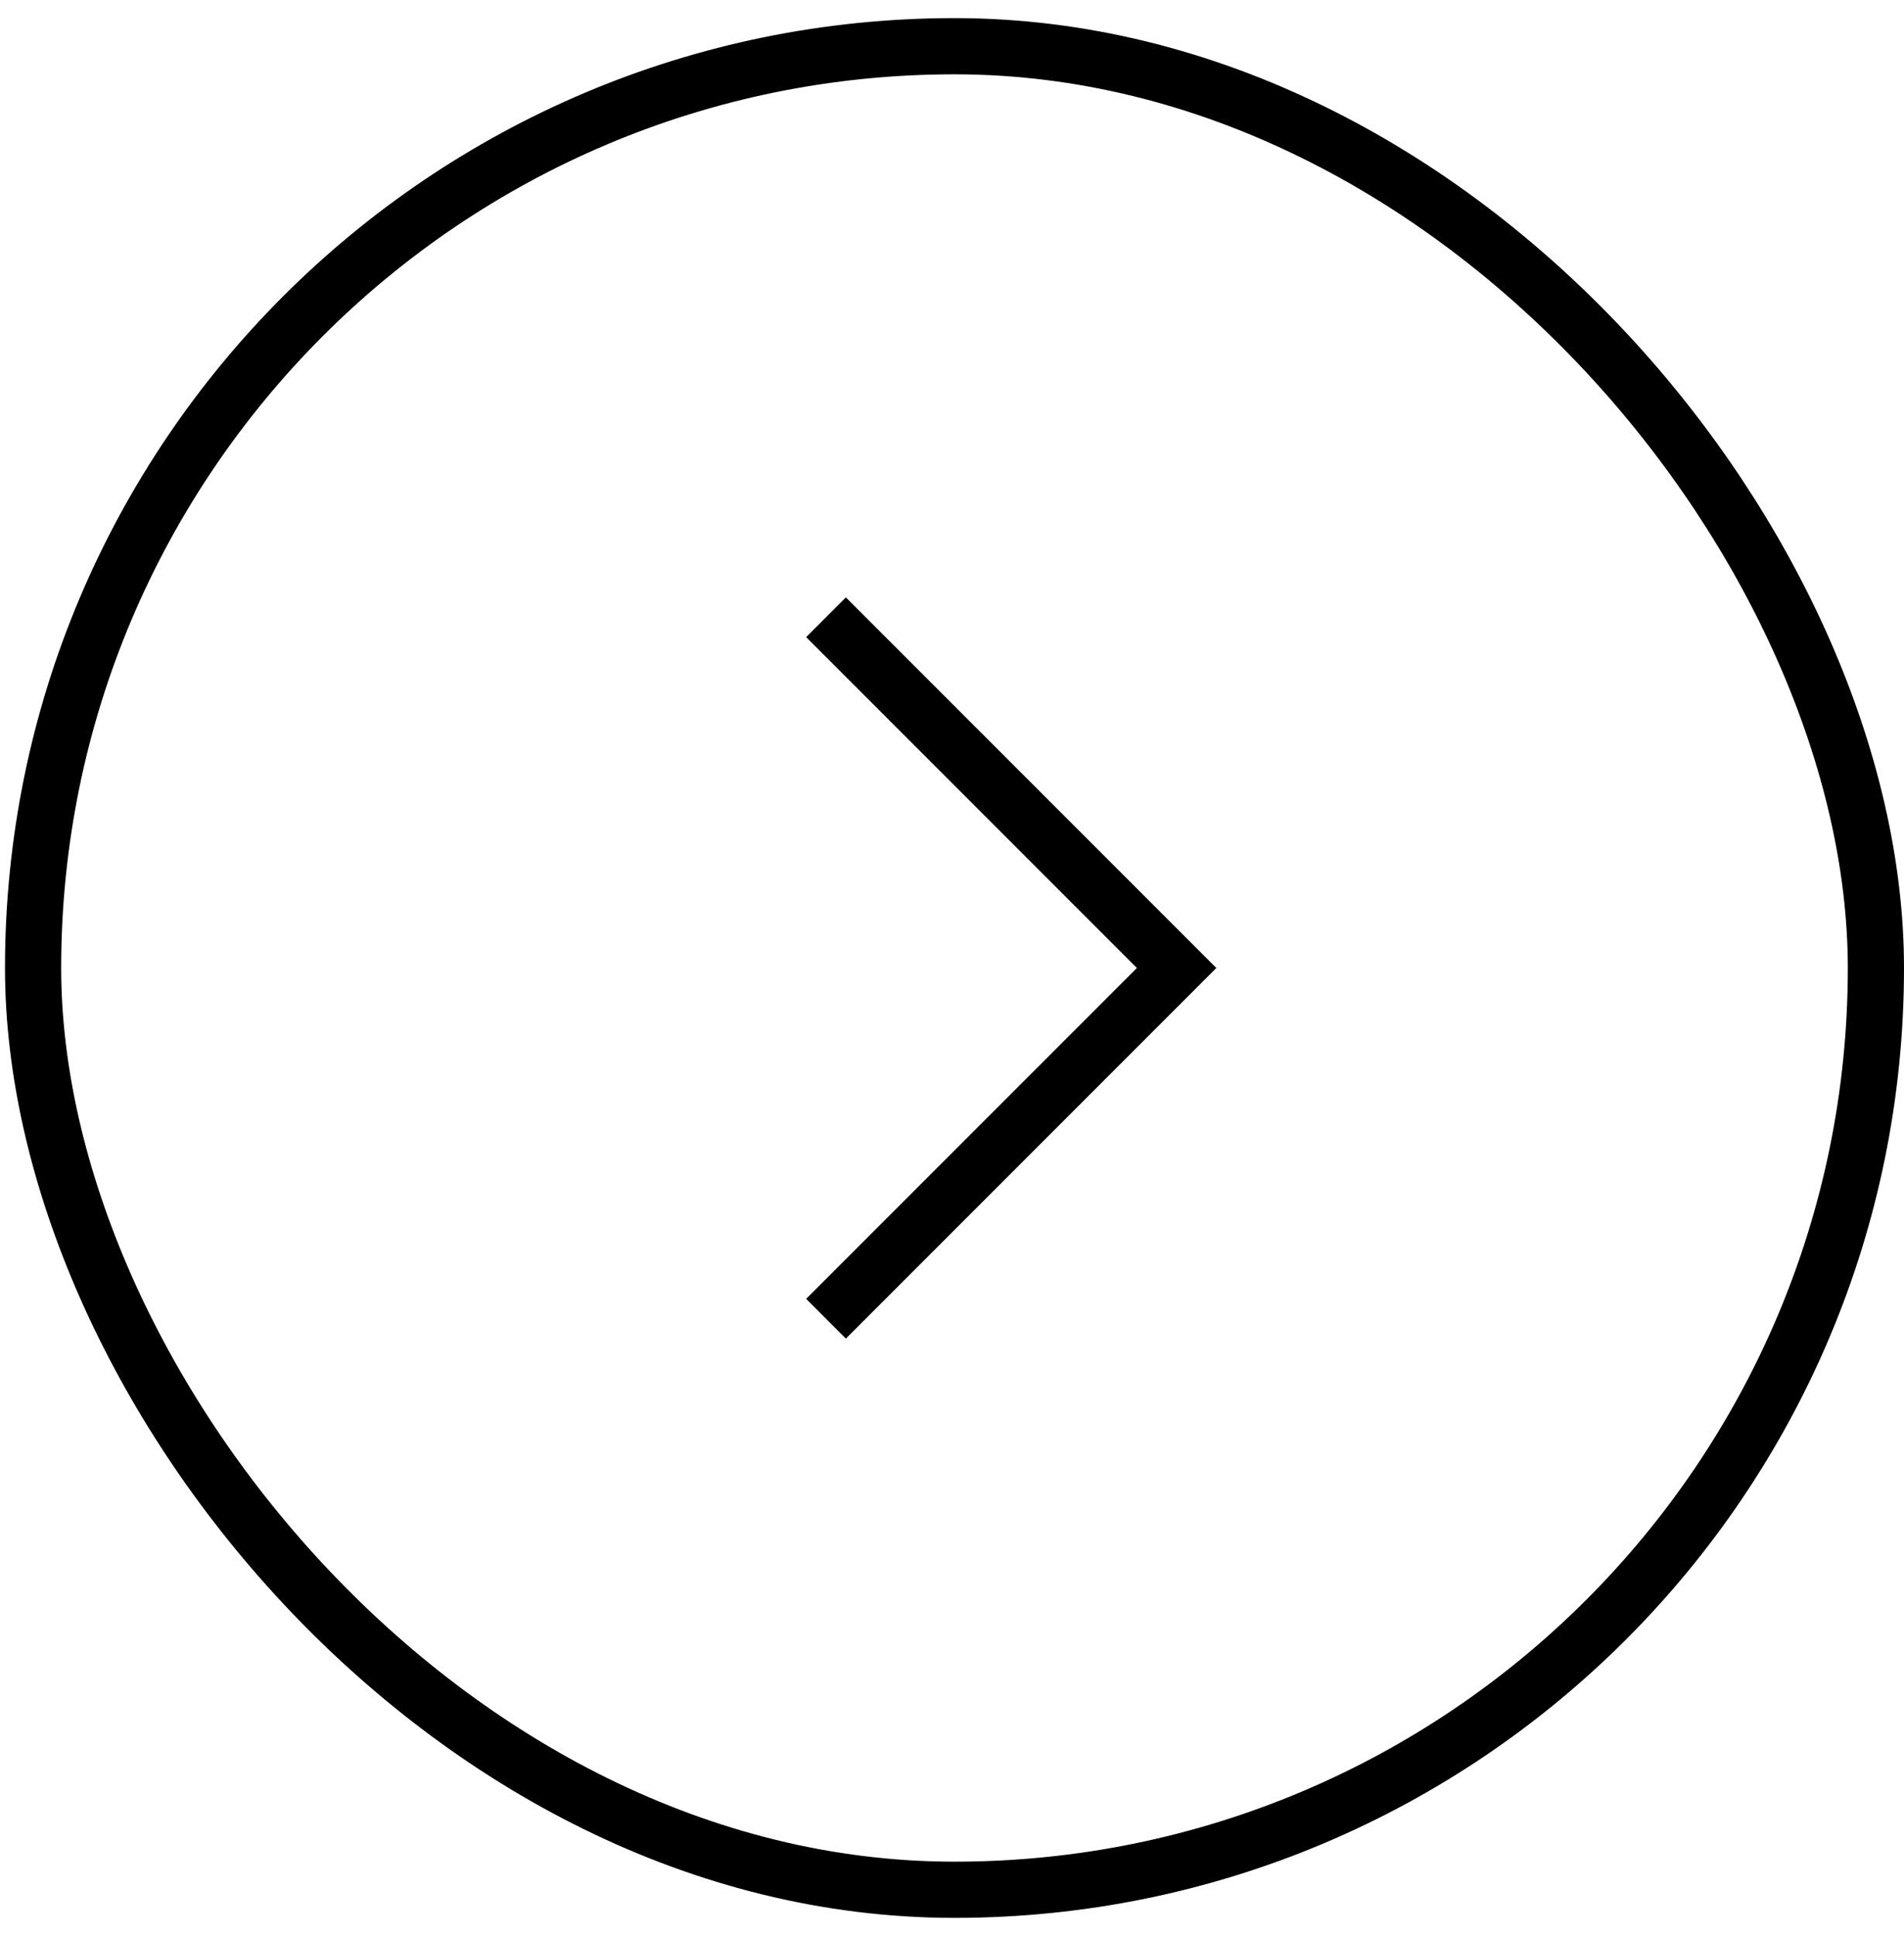
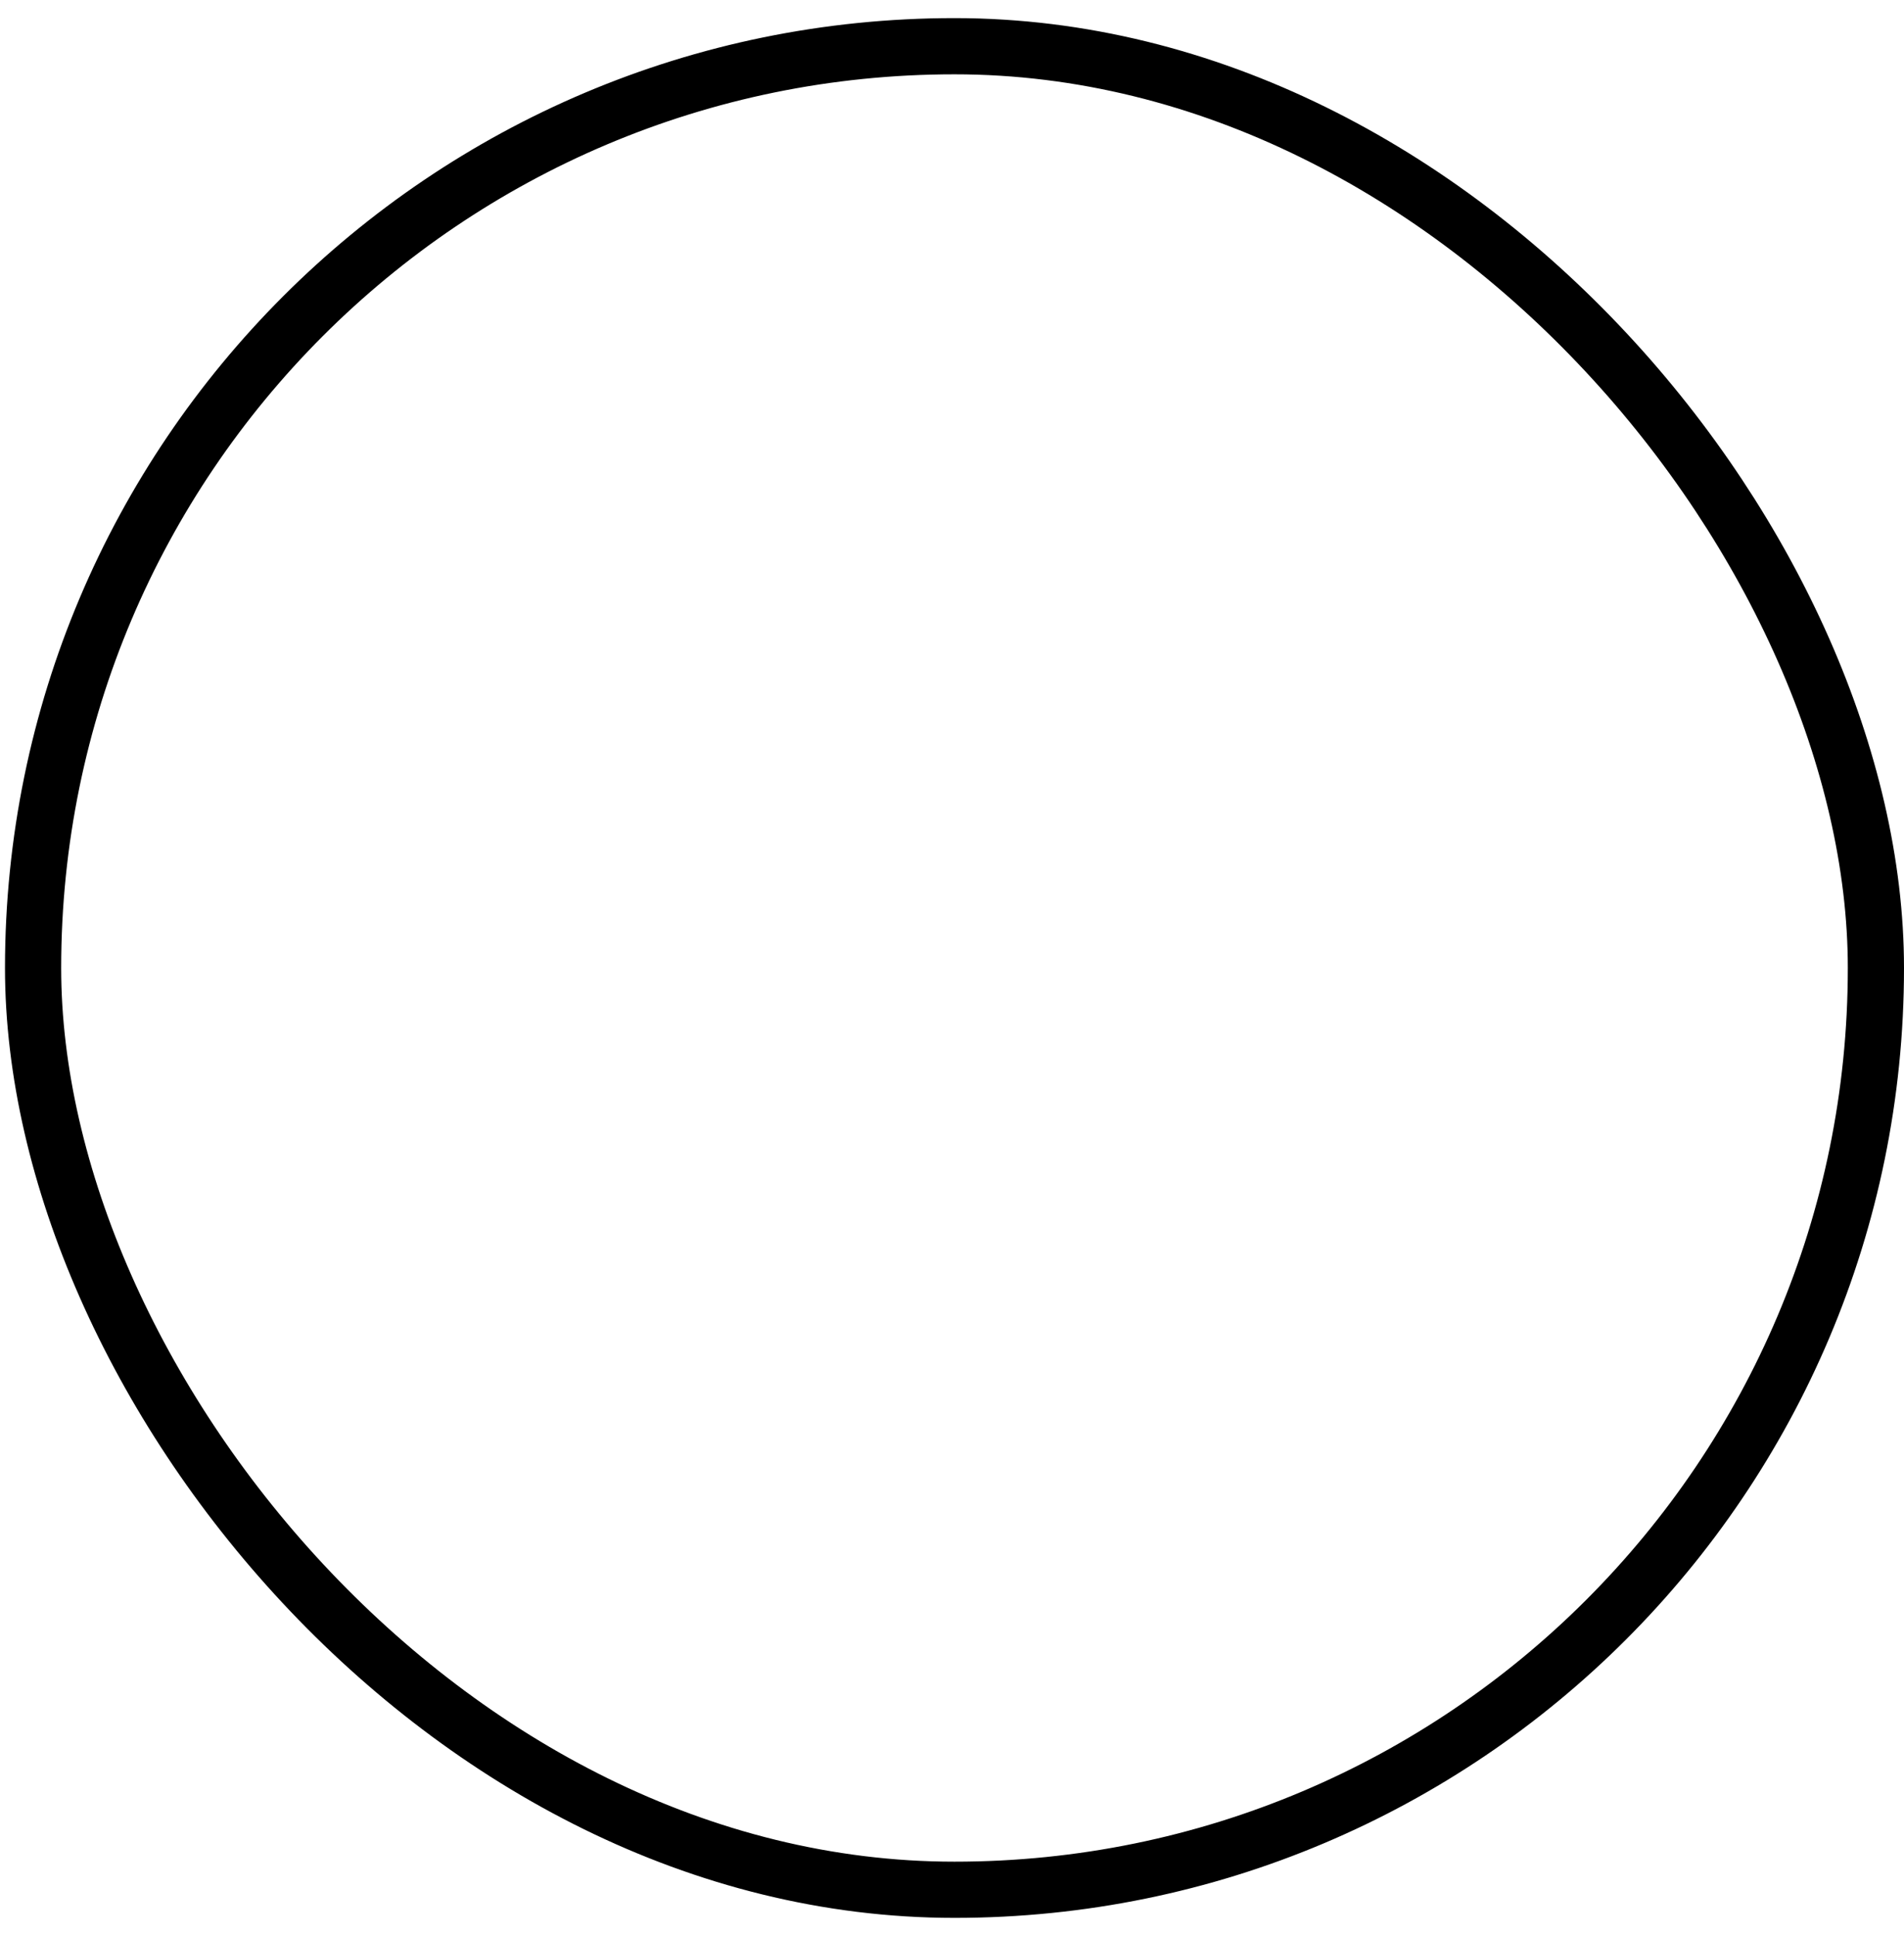
<svg xmlns="http://www.w3.org/2000/svg" width="61" height="62" viewBox="0 0 61 62" fill="none">
  <rect x="1.06" y="1.48" width="59.04" height="59.04" rx="29.52" stroke="black" stroke-width="1.8" />
-   <path d="M26.464 42.232L37.696 31L26.464 19.768" stroke="black" stroke-width="1.8" />
</svg>